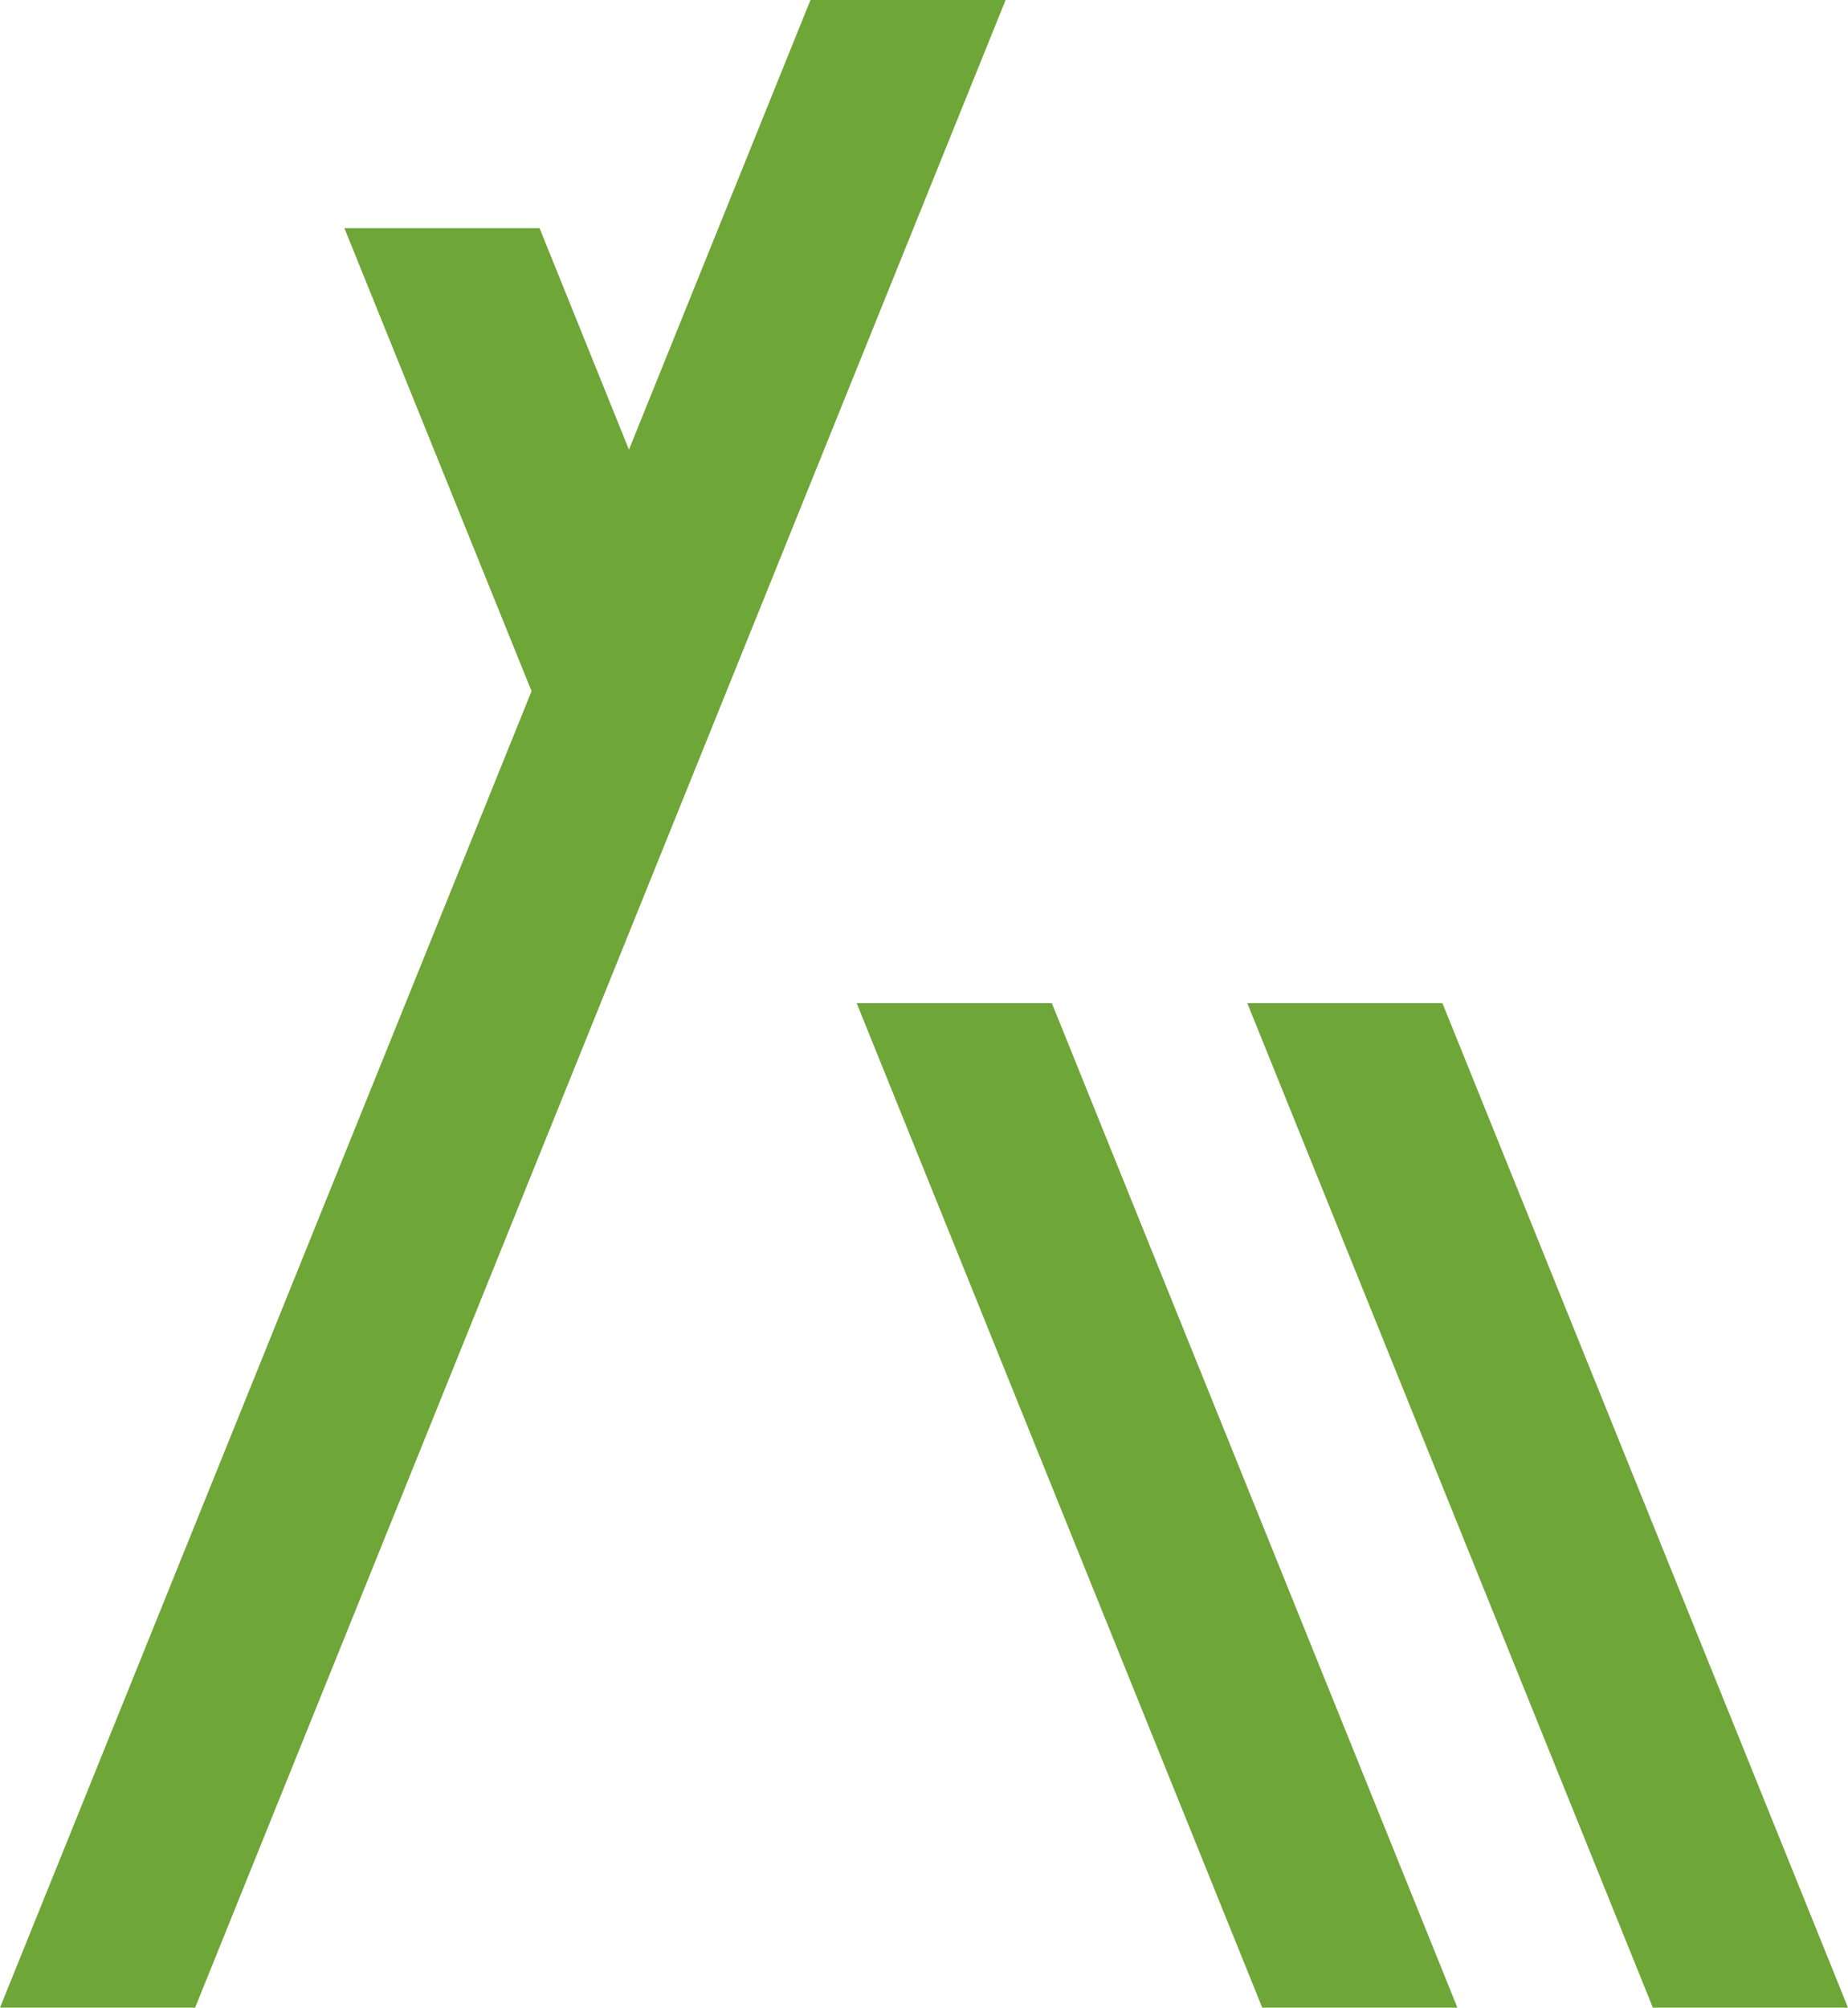
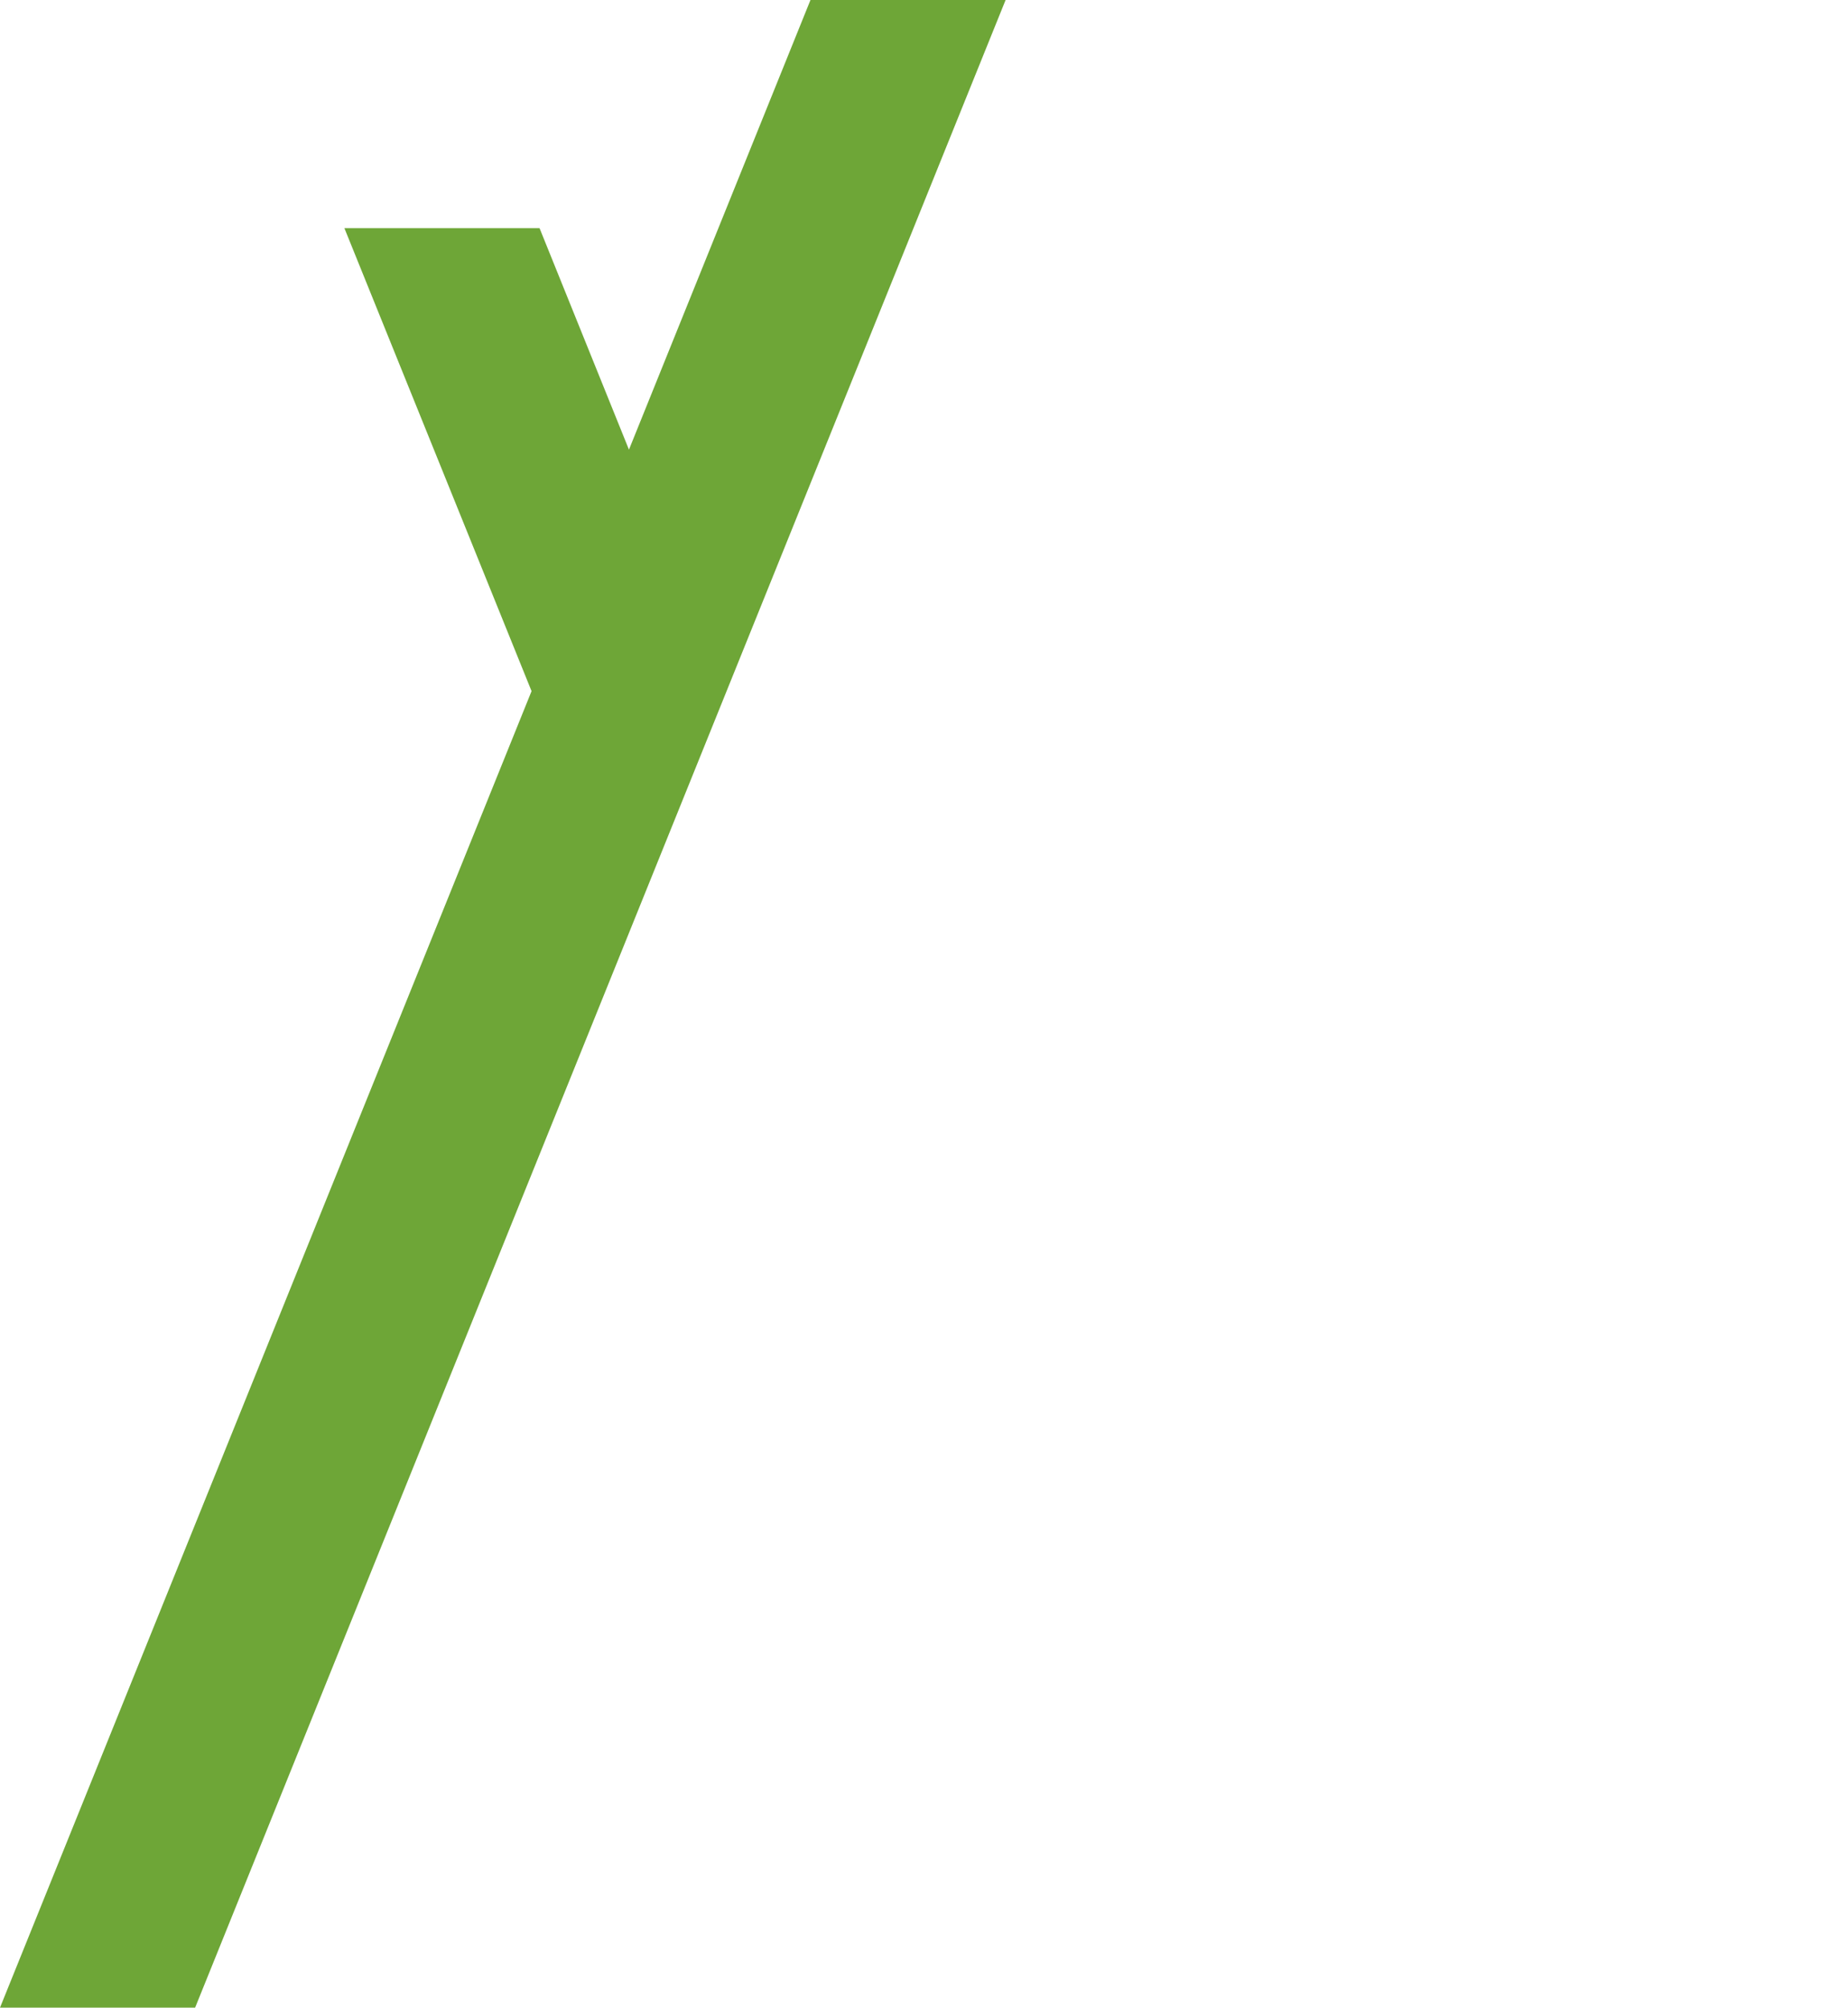
<svg xmlns="http://www.w3.org/2000/svg" width="58" height="63" viewBox="0 0 58 63" fill="none">
  <path d="M31.561 0H25.437L19.74 14.11L16.934 7.16H10.809L16.683 21.688L0 63H6.124L31.561 0Z" fill="#6EA637" />
-   <path d="M45.271 31.479H39.147L51.876 63H58L45.271 31.479Z" fill="#6EA637" />
-   <path d="M33.012 31.479H26.887L39.616 63H45.741L33.012 31.479Z" fill="#6EA637" />
</svg>